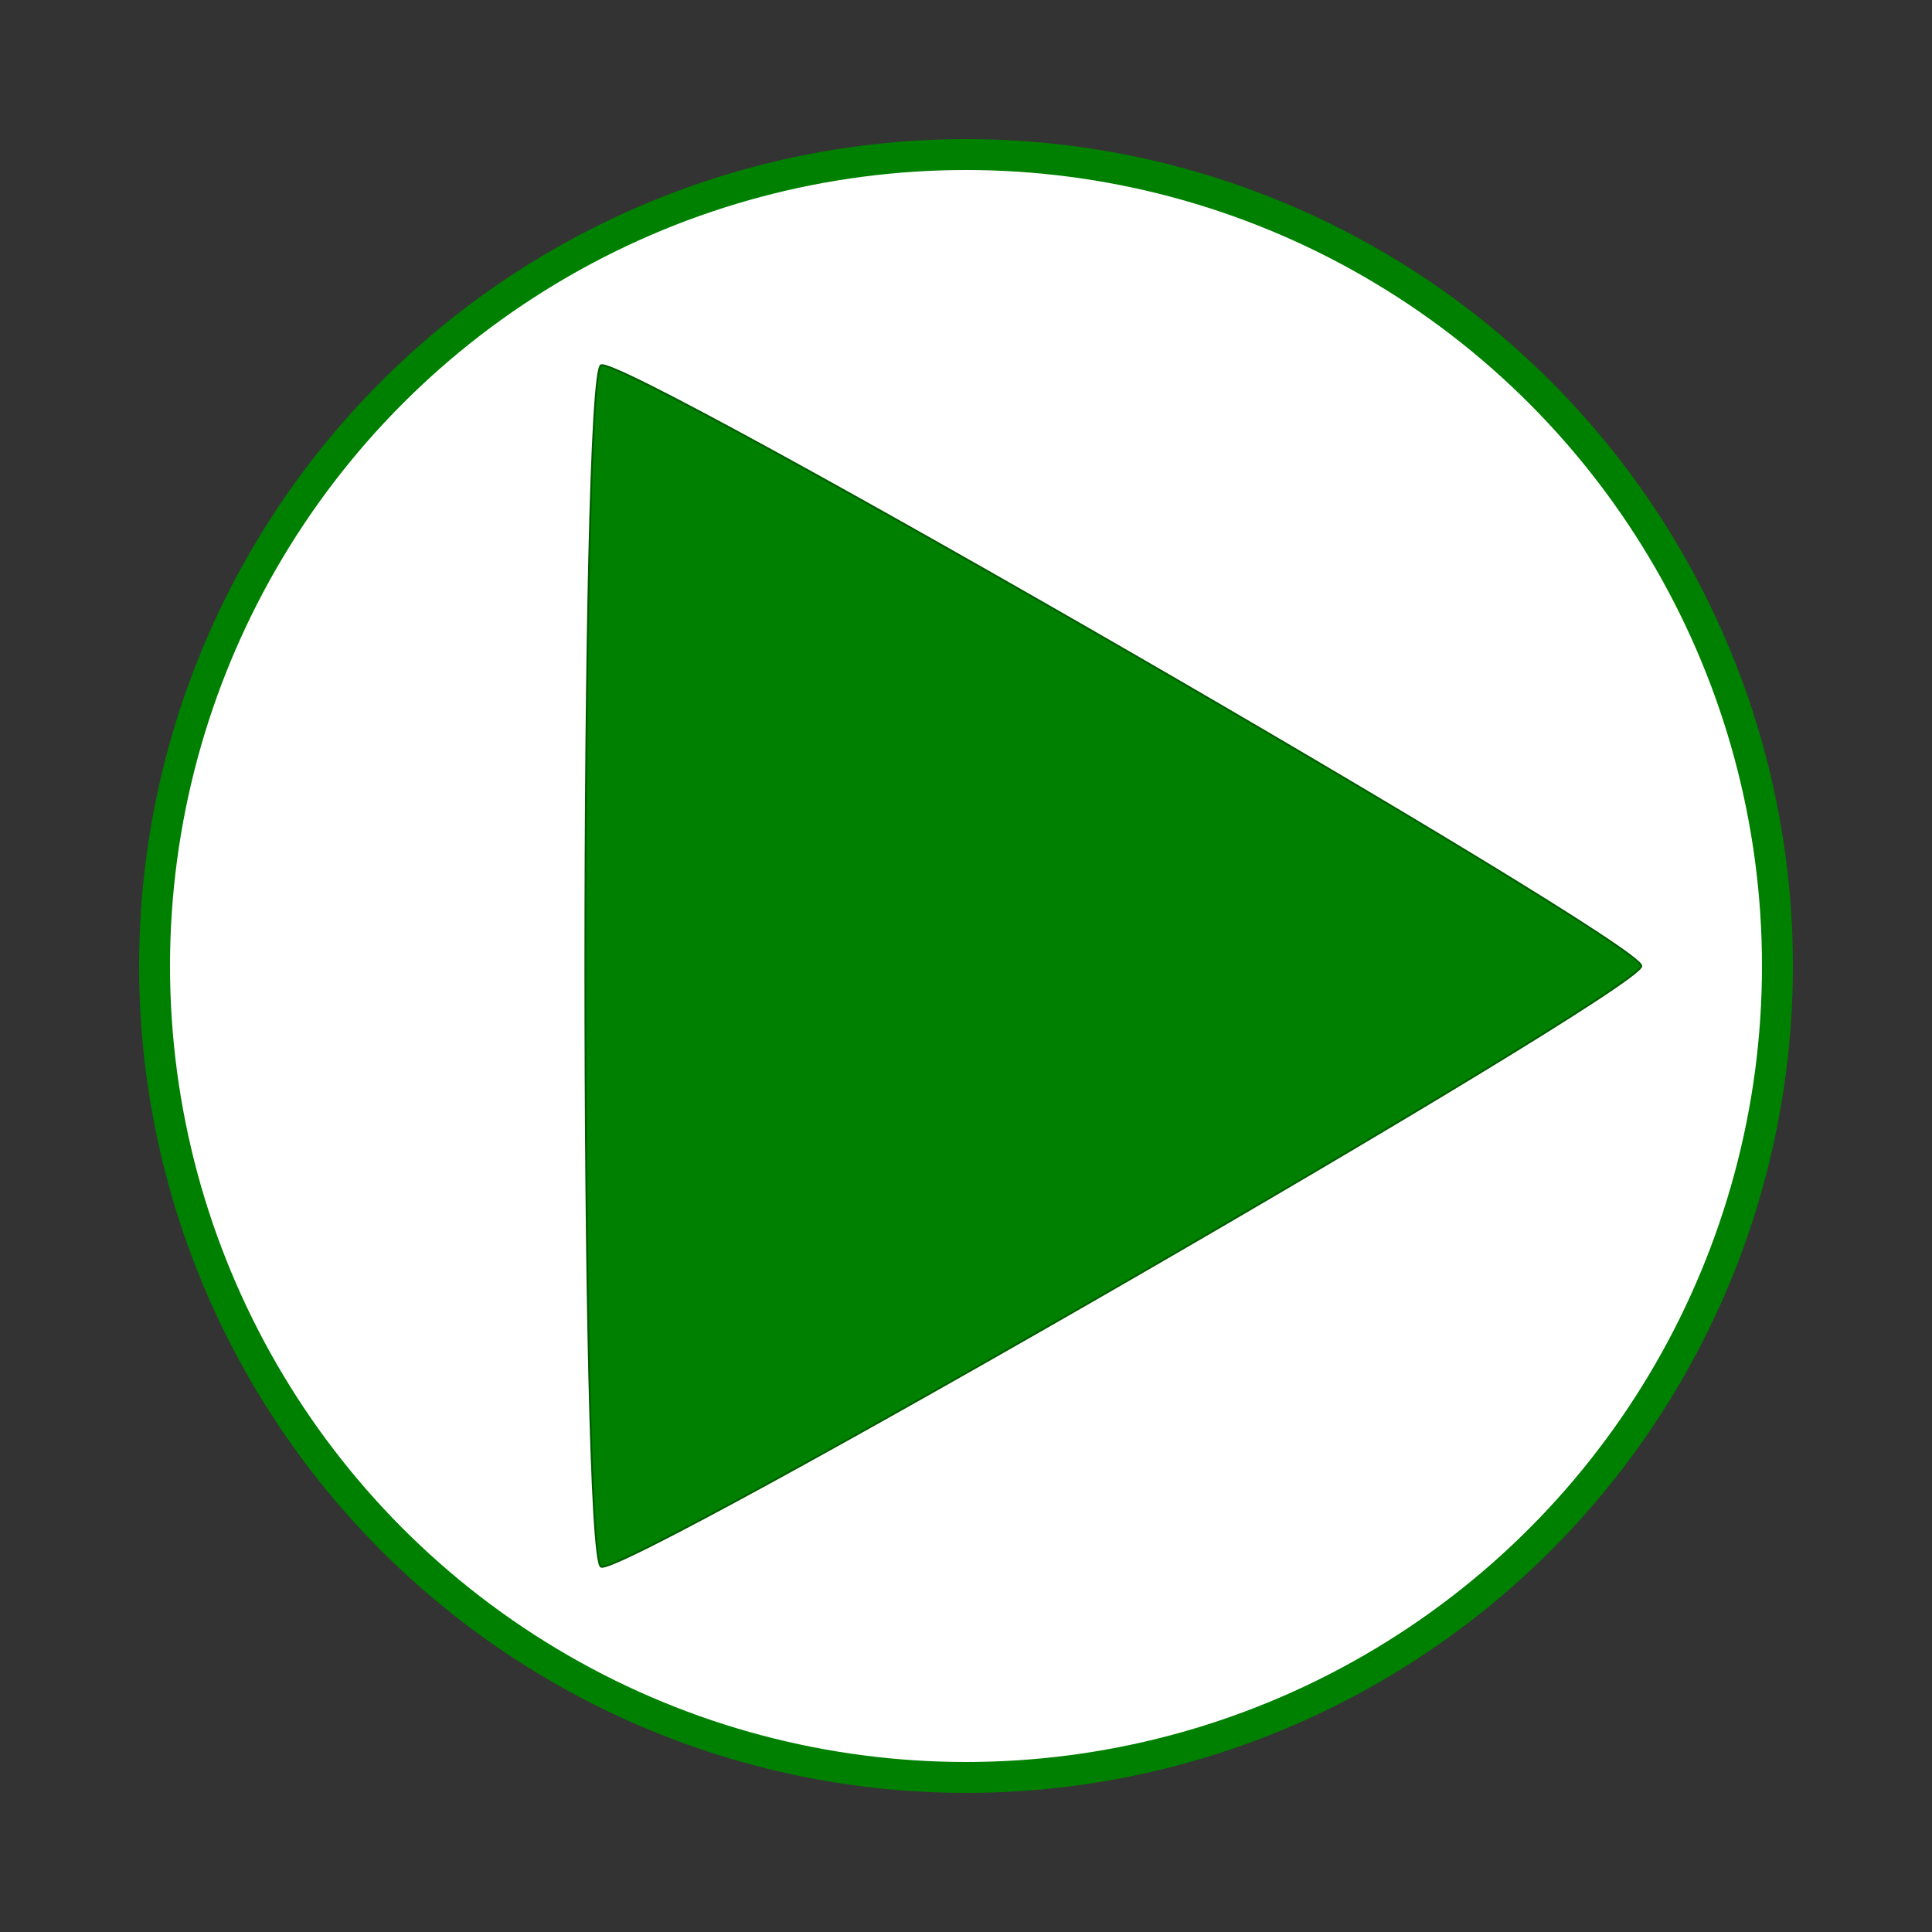
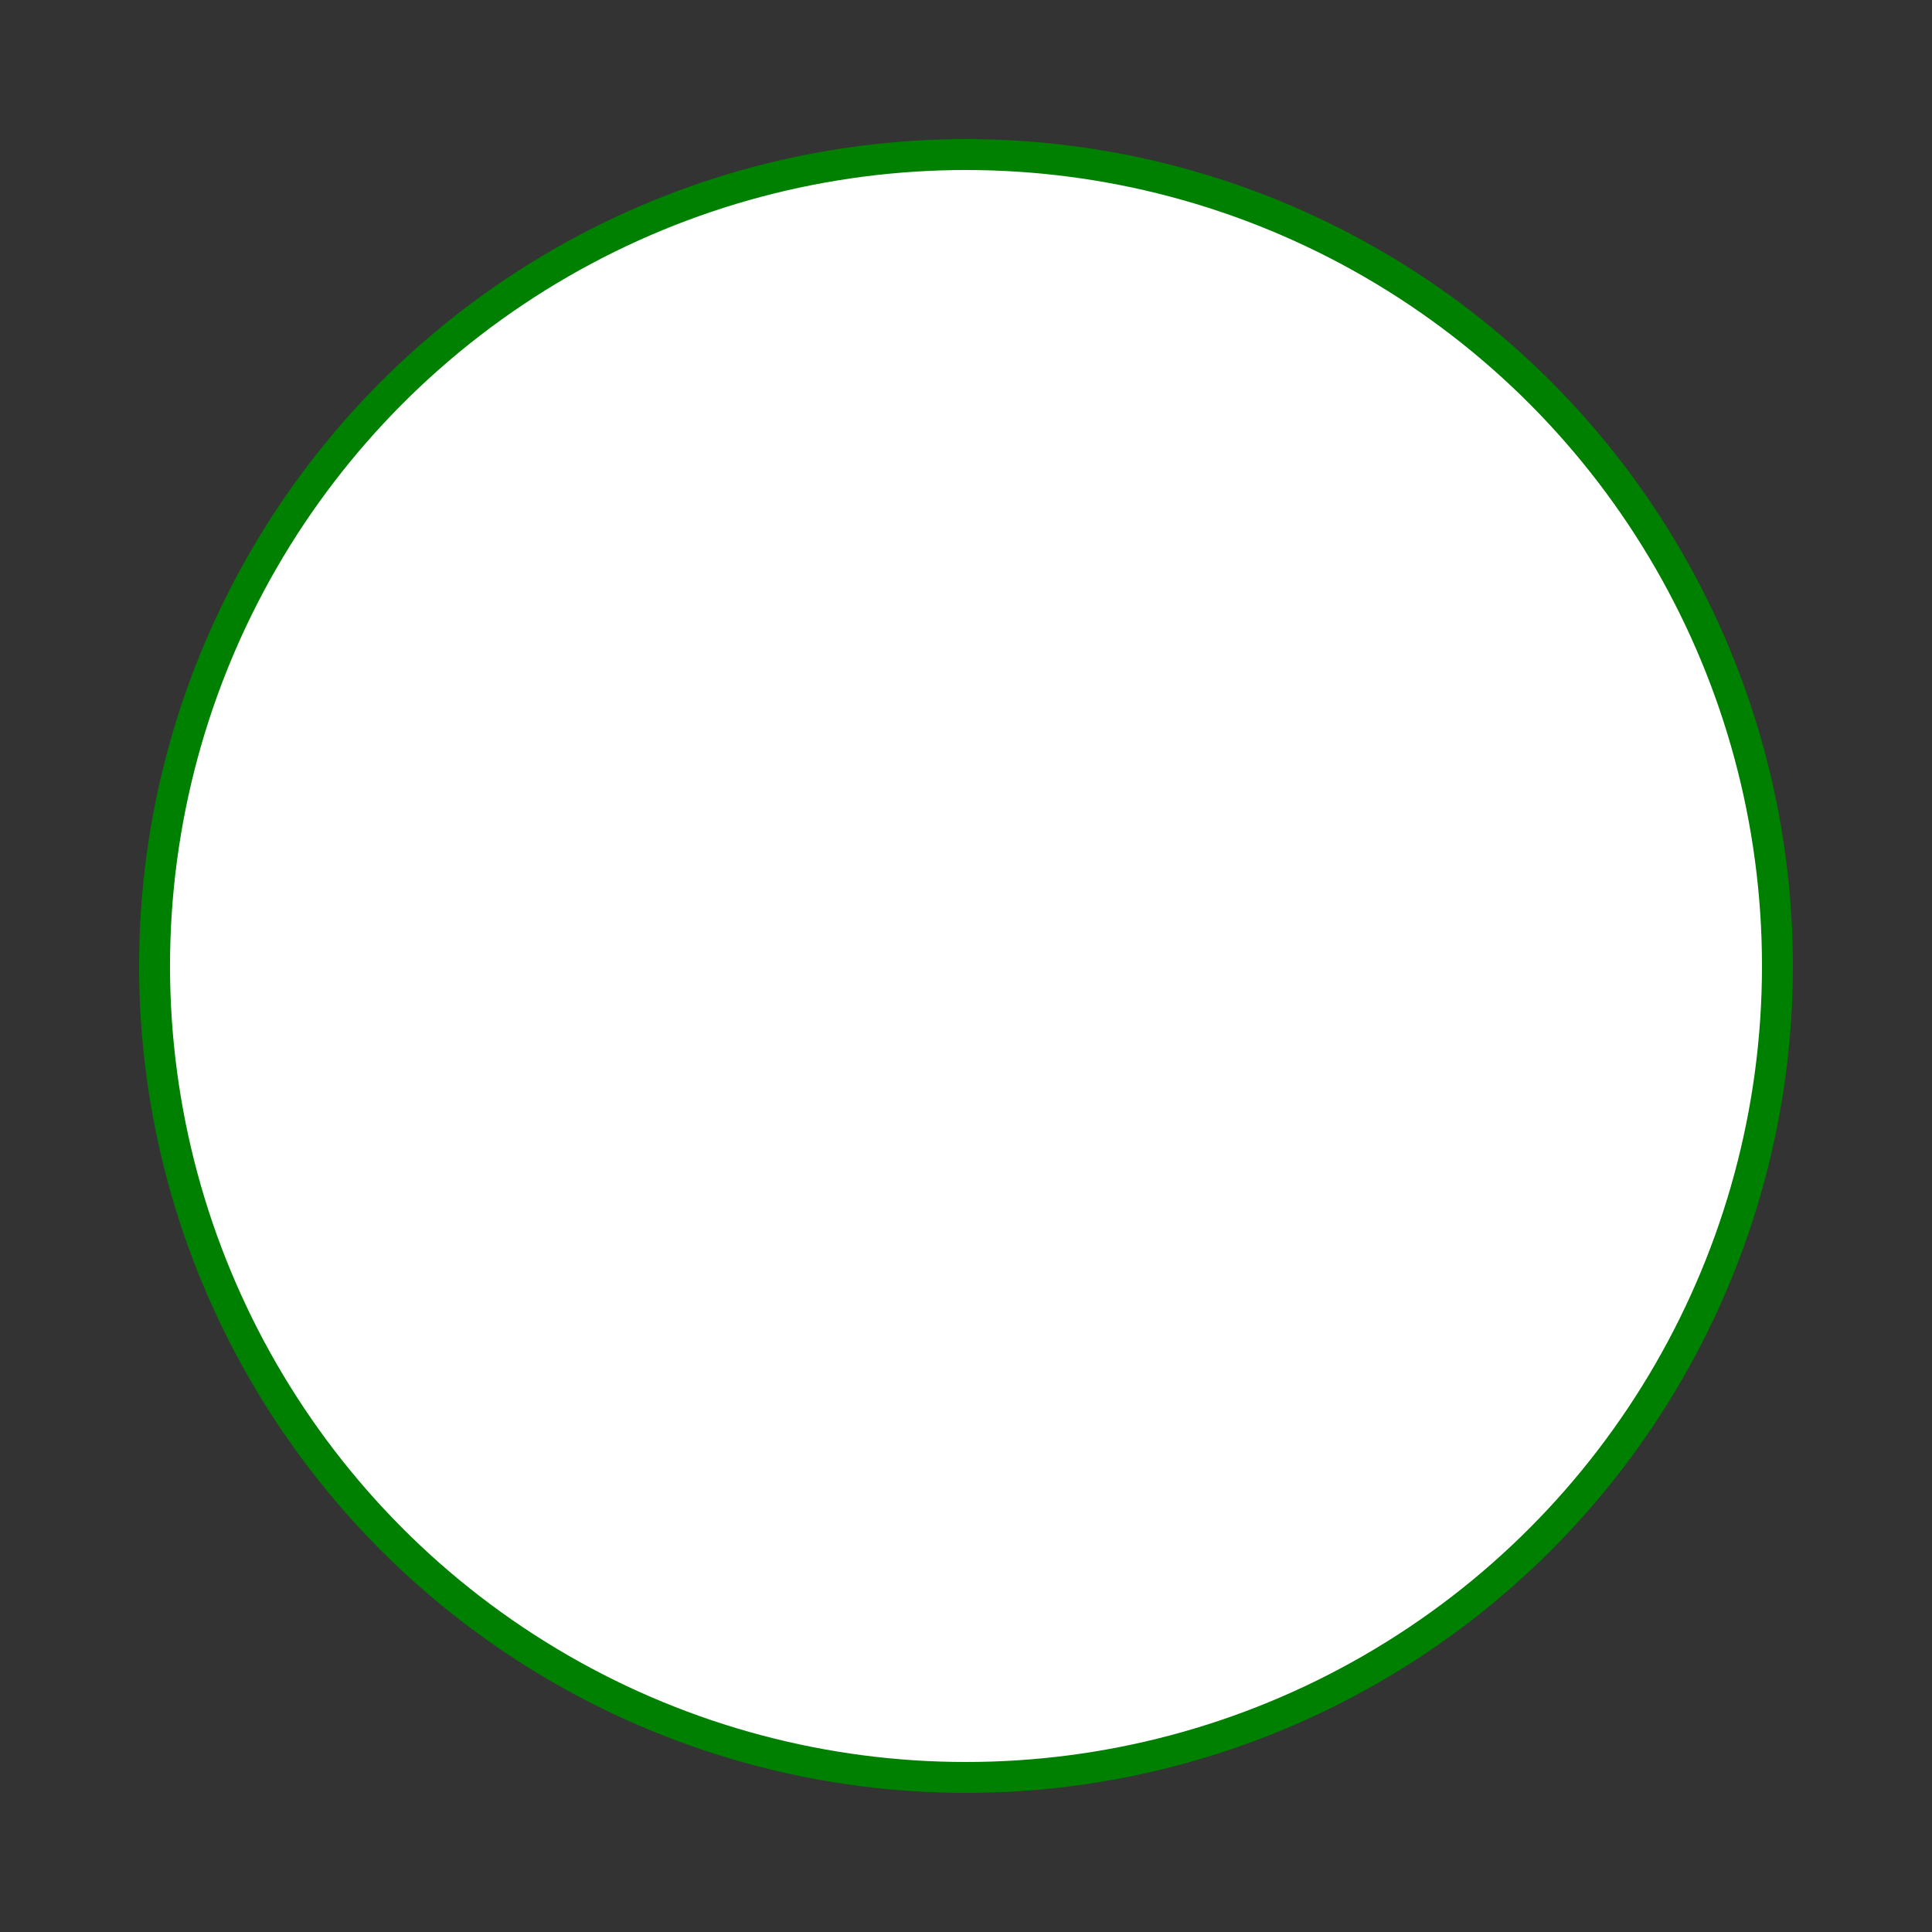
<svg xmlns="http://www.w3.org/2000/svg" id="svg870" version="1.1" height="500" width="500">
  <rect width="100%" height="100%" fill="#333333" stroke="none" />
  <defs id="defs874" />
  <circle style="fill:#ffffff;stroke:#008000;stroke-opacity:1" id="circle868" stroke-width="8" stroke="#000" fill="#fff" r="210" cy="250" cx="250" />
-   <path d="m 424.777,250 c 0,6.218 -263.859,158.557 -269.244,155.448 -5.385,-3.109 -5.385,-307.787 0,-310.896 C 160.918,91.443 424.777,243.782 424.777,250 Z" id="path5128" style="opacity:1;fill:#008000;fill-opacity:1;stroke:#005e00;stroke-width:0.484;stroke-linecap:square;stroke-linejoin:miter;stroke-miterlimit:1;stroke-dasharray:none;stroke-opacity:1;paint-order:fill markers stroke" />
</svg>